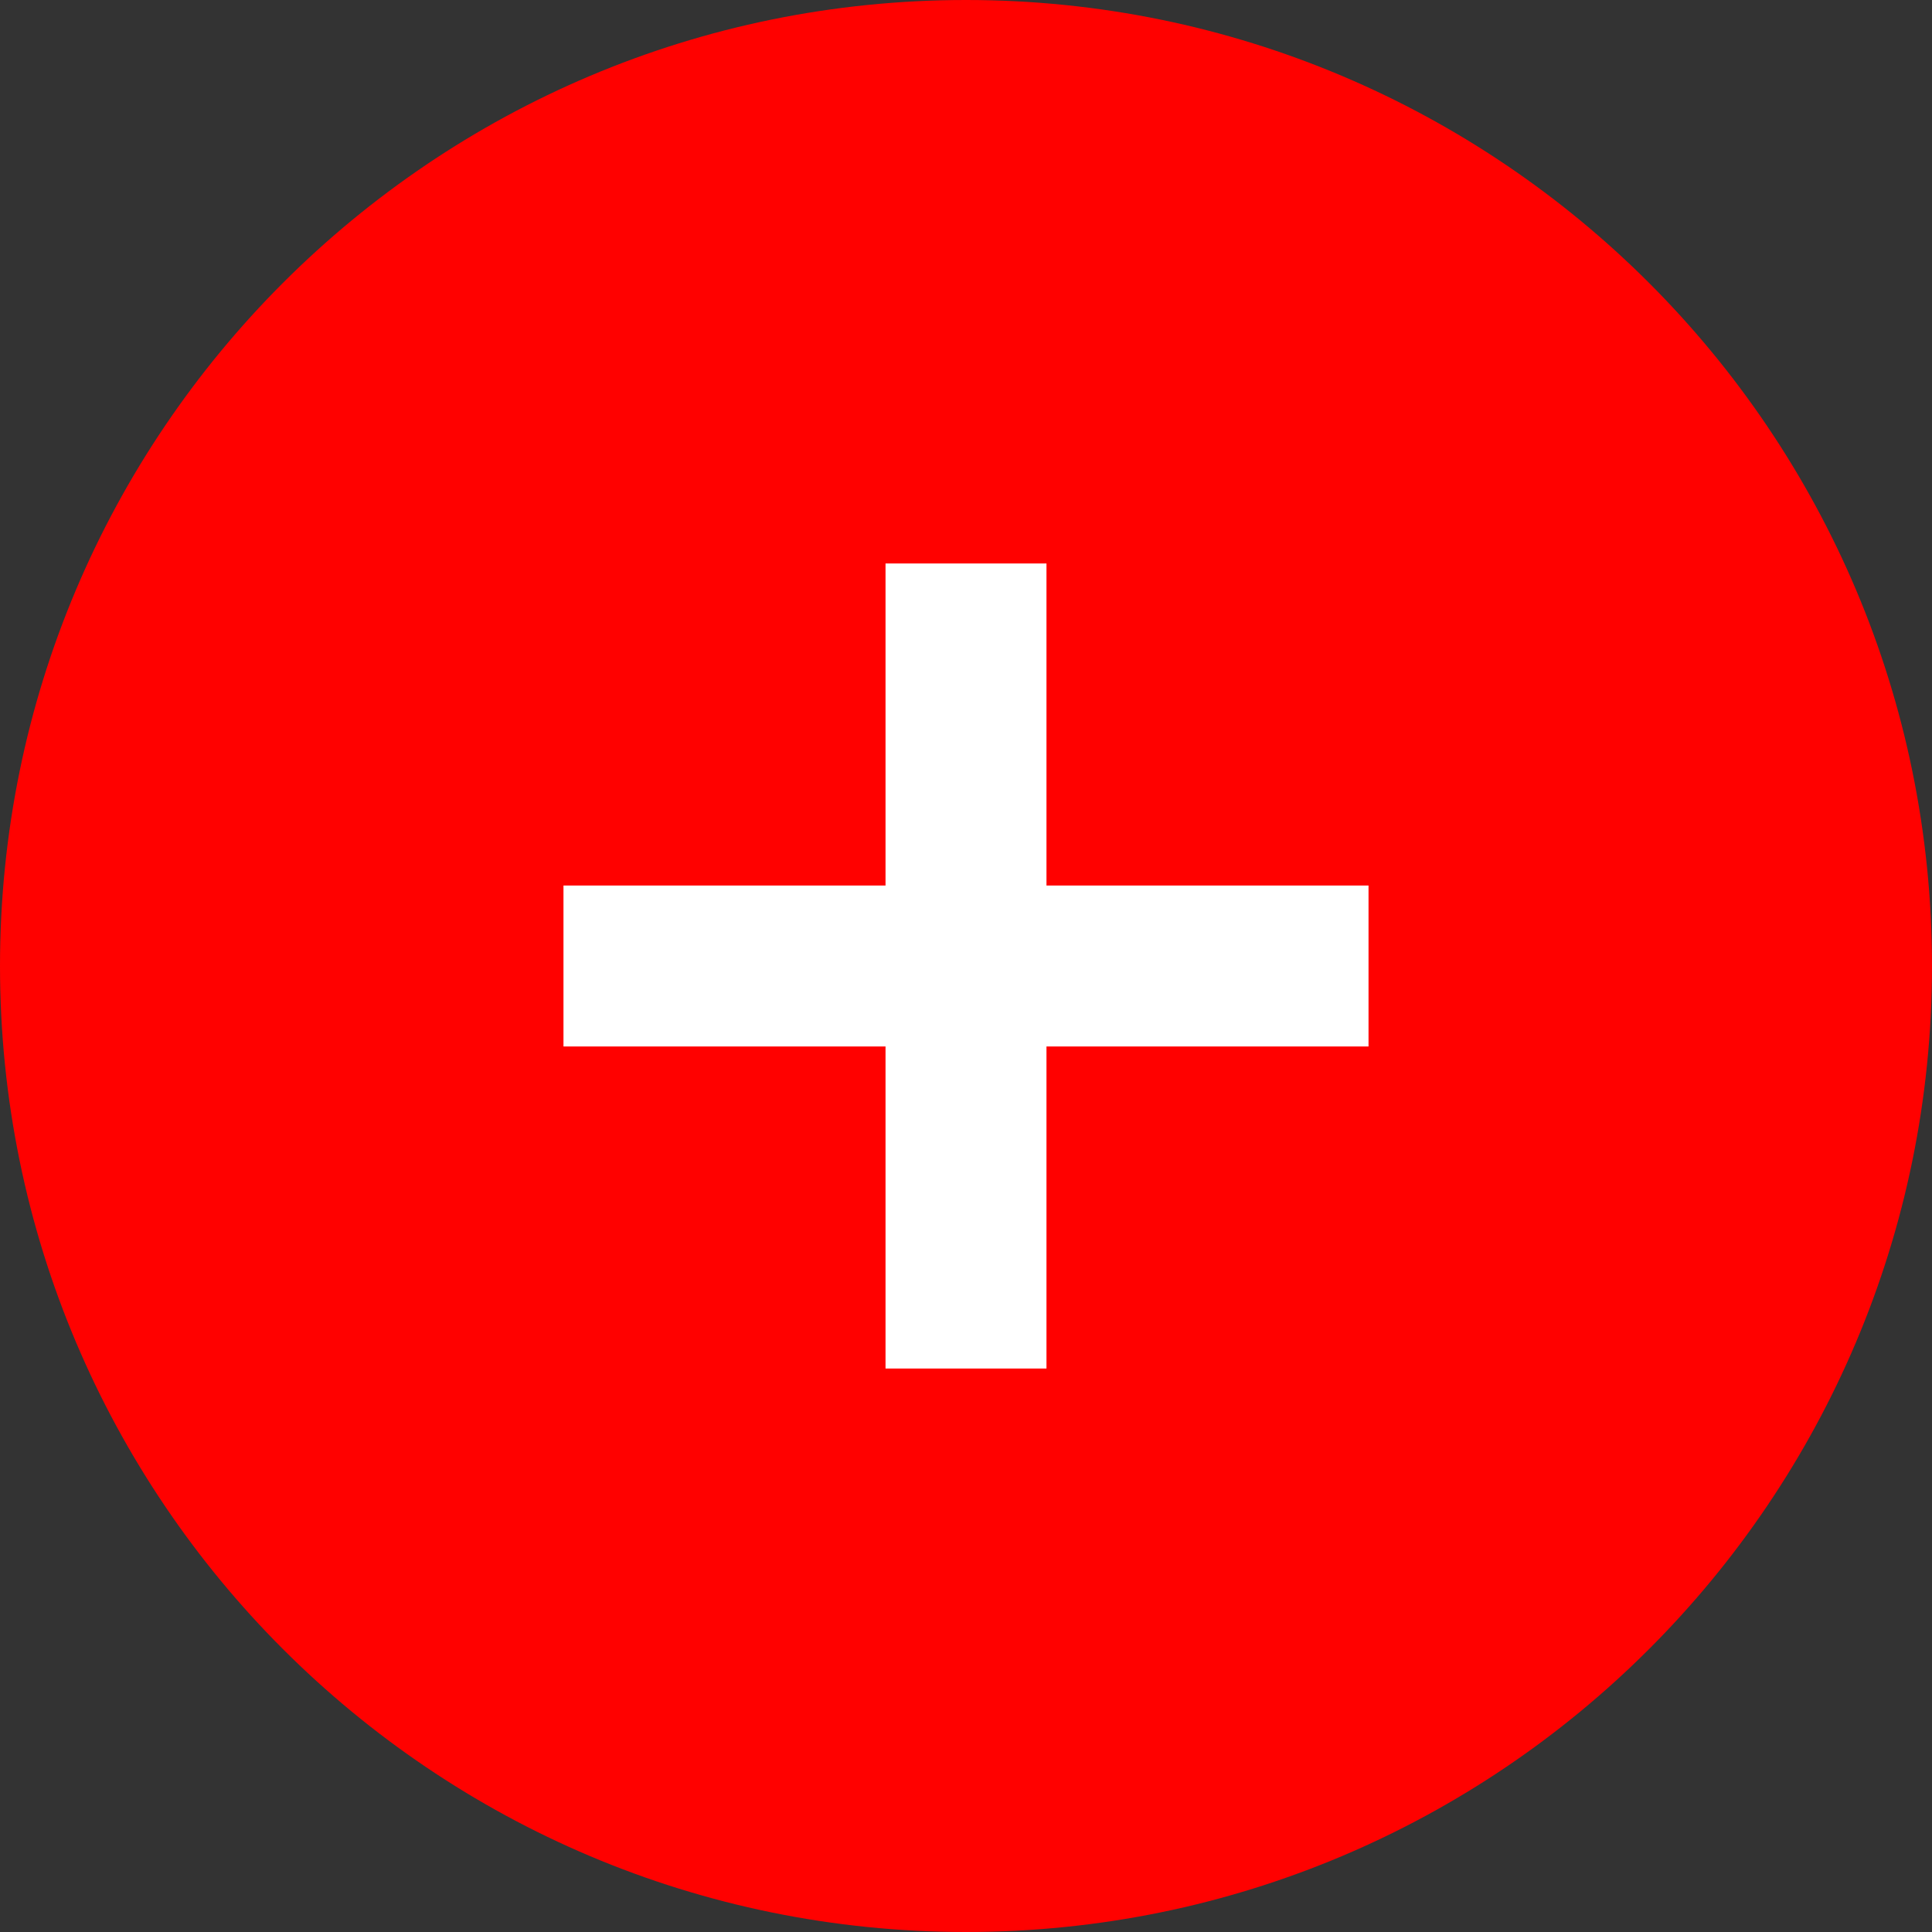
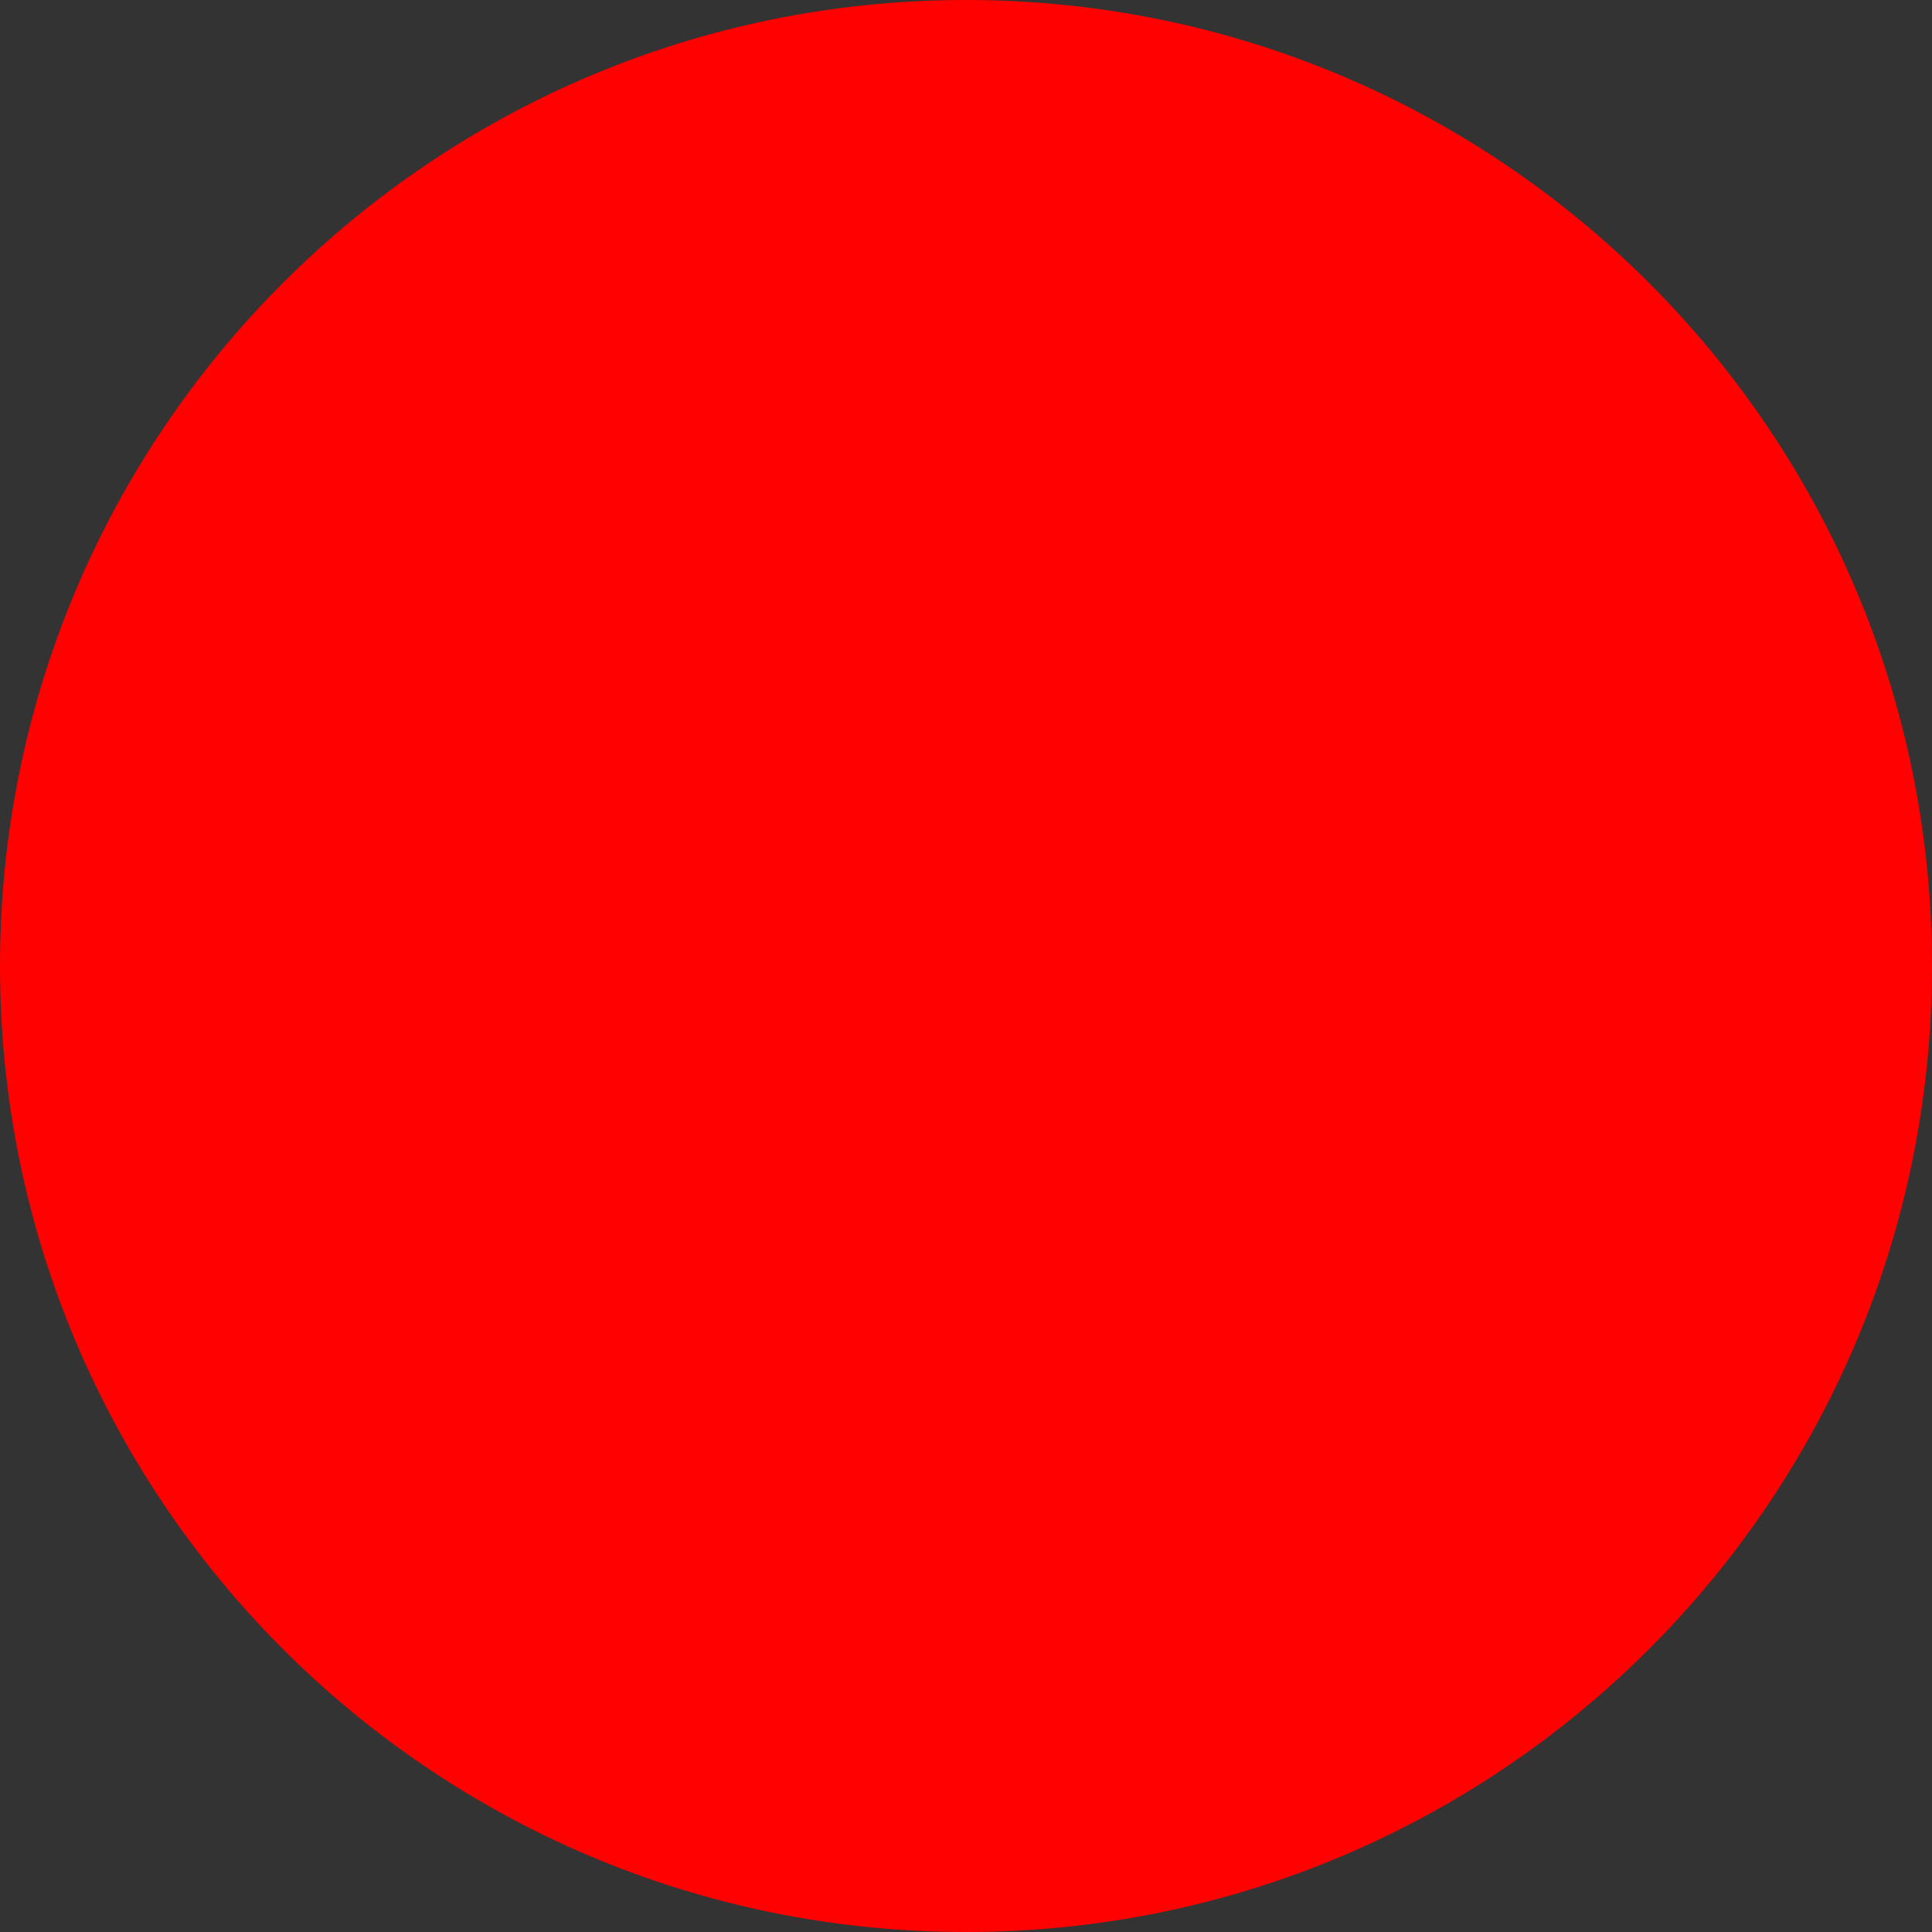
<svg xmlns="http://www.w3.org/2000/svg" width="26" height="26" viewBox="0 0 26 26" fill="none">
  <rect x="0" y="0" width="26" height="26" fill="#333333" stroke="none" />
  <g clip-path="url(#clip0_2615_4)">
    <path d="M13 26C20.18 26 26 20.18 26 13C26 5.82 20.18 0 13 0C5.82 0 0 5.82 0 13C0 20.18 5.82 26 13 26Z" fill="#FF0100" />
-     <path fill-rule="evenodd" clip-rule="evenodd" d="M14.083 11.917H18.417V14.083H14.083V18.417H11.917V14.083H7.583V11.917H11.917V7.583H14.083V11.917Z" fill="white" />
  </g>
  <defs>
    <clipPath id="clip0_2615_4">
      <rect width="26" height="26" fill="white" />
    </clipPath>
  </defs>
</svg>